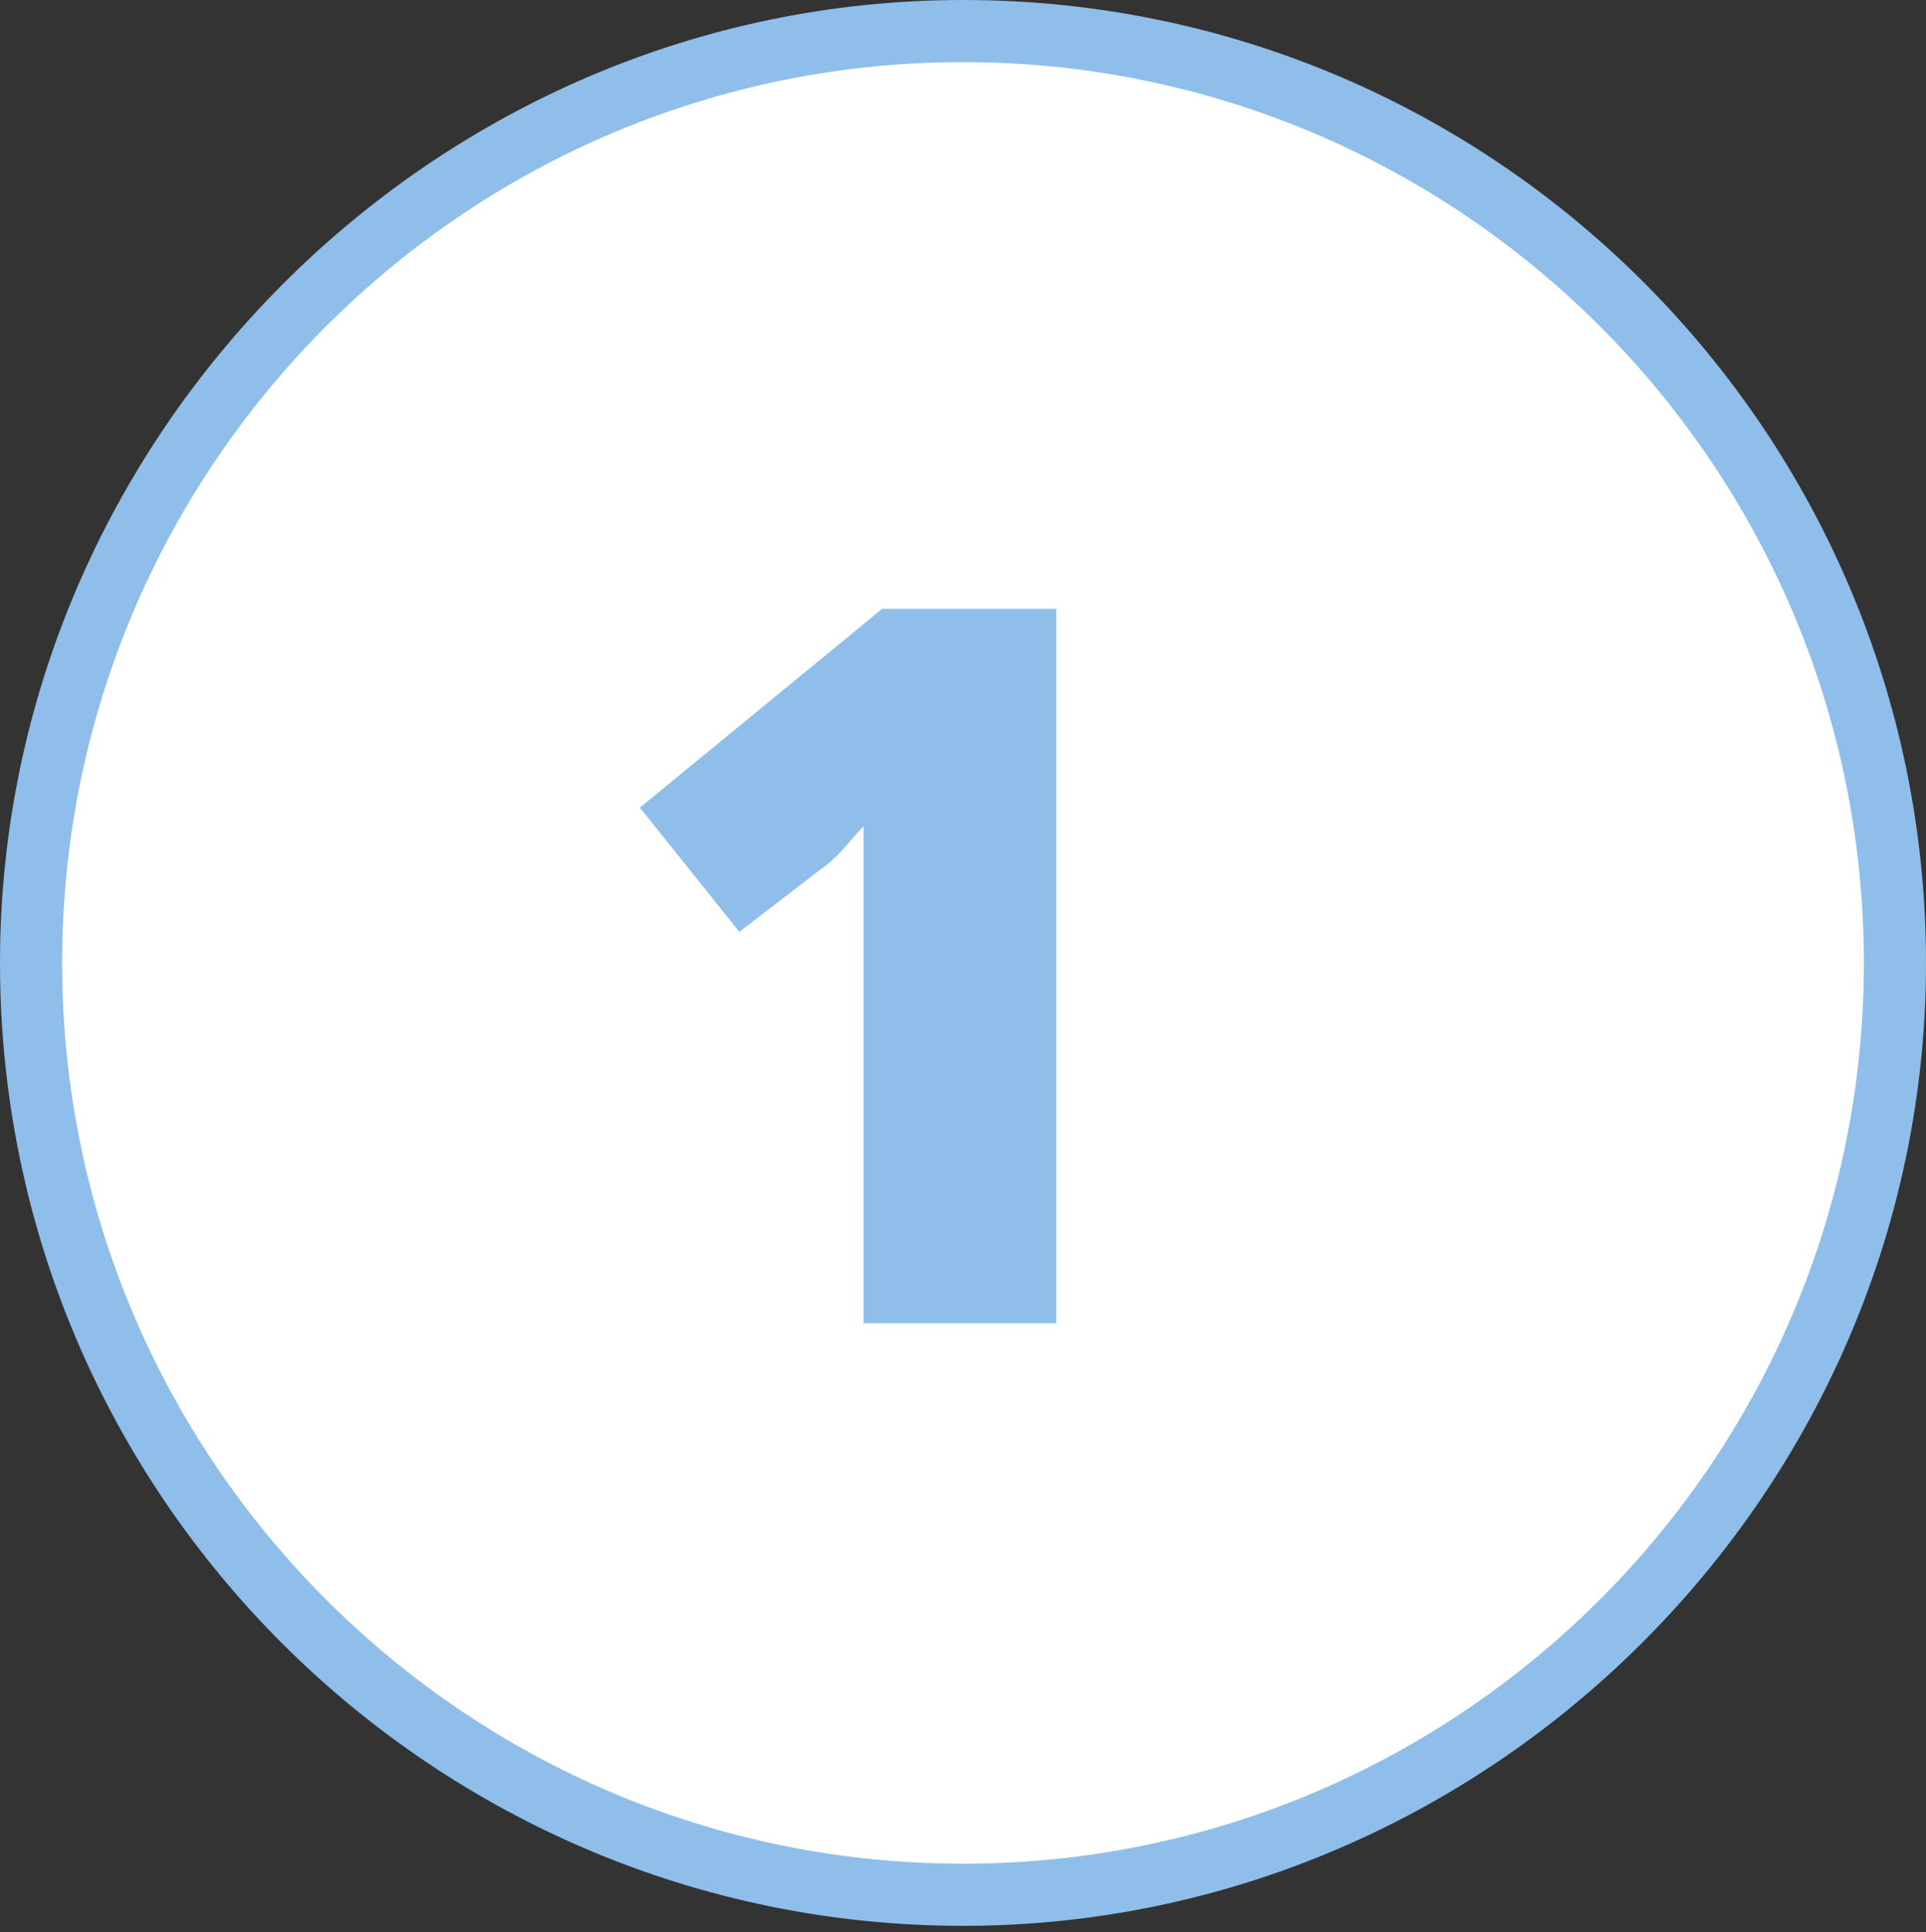
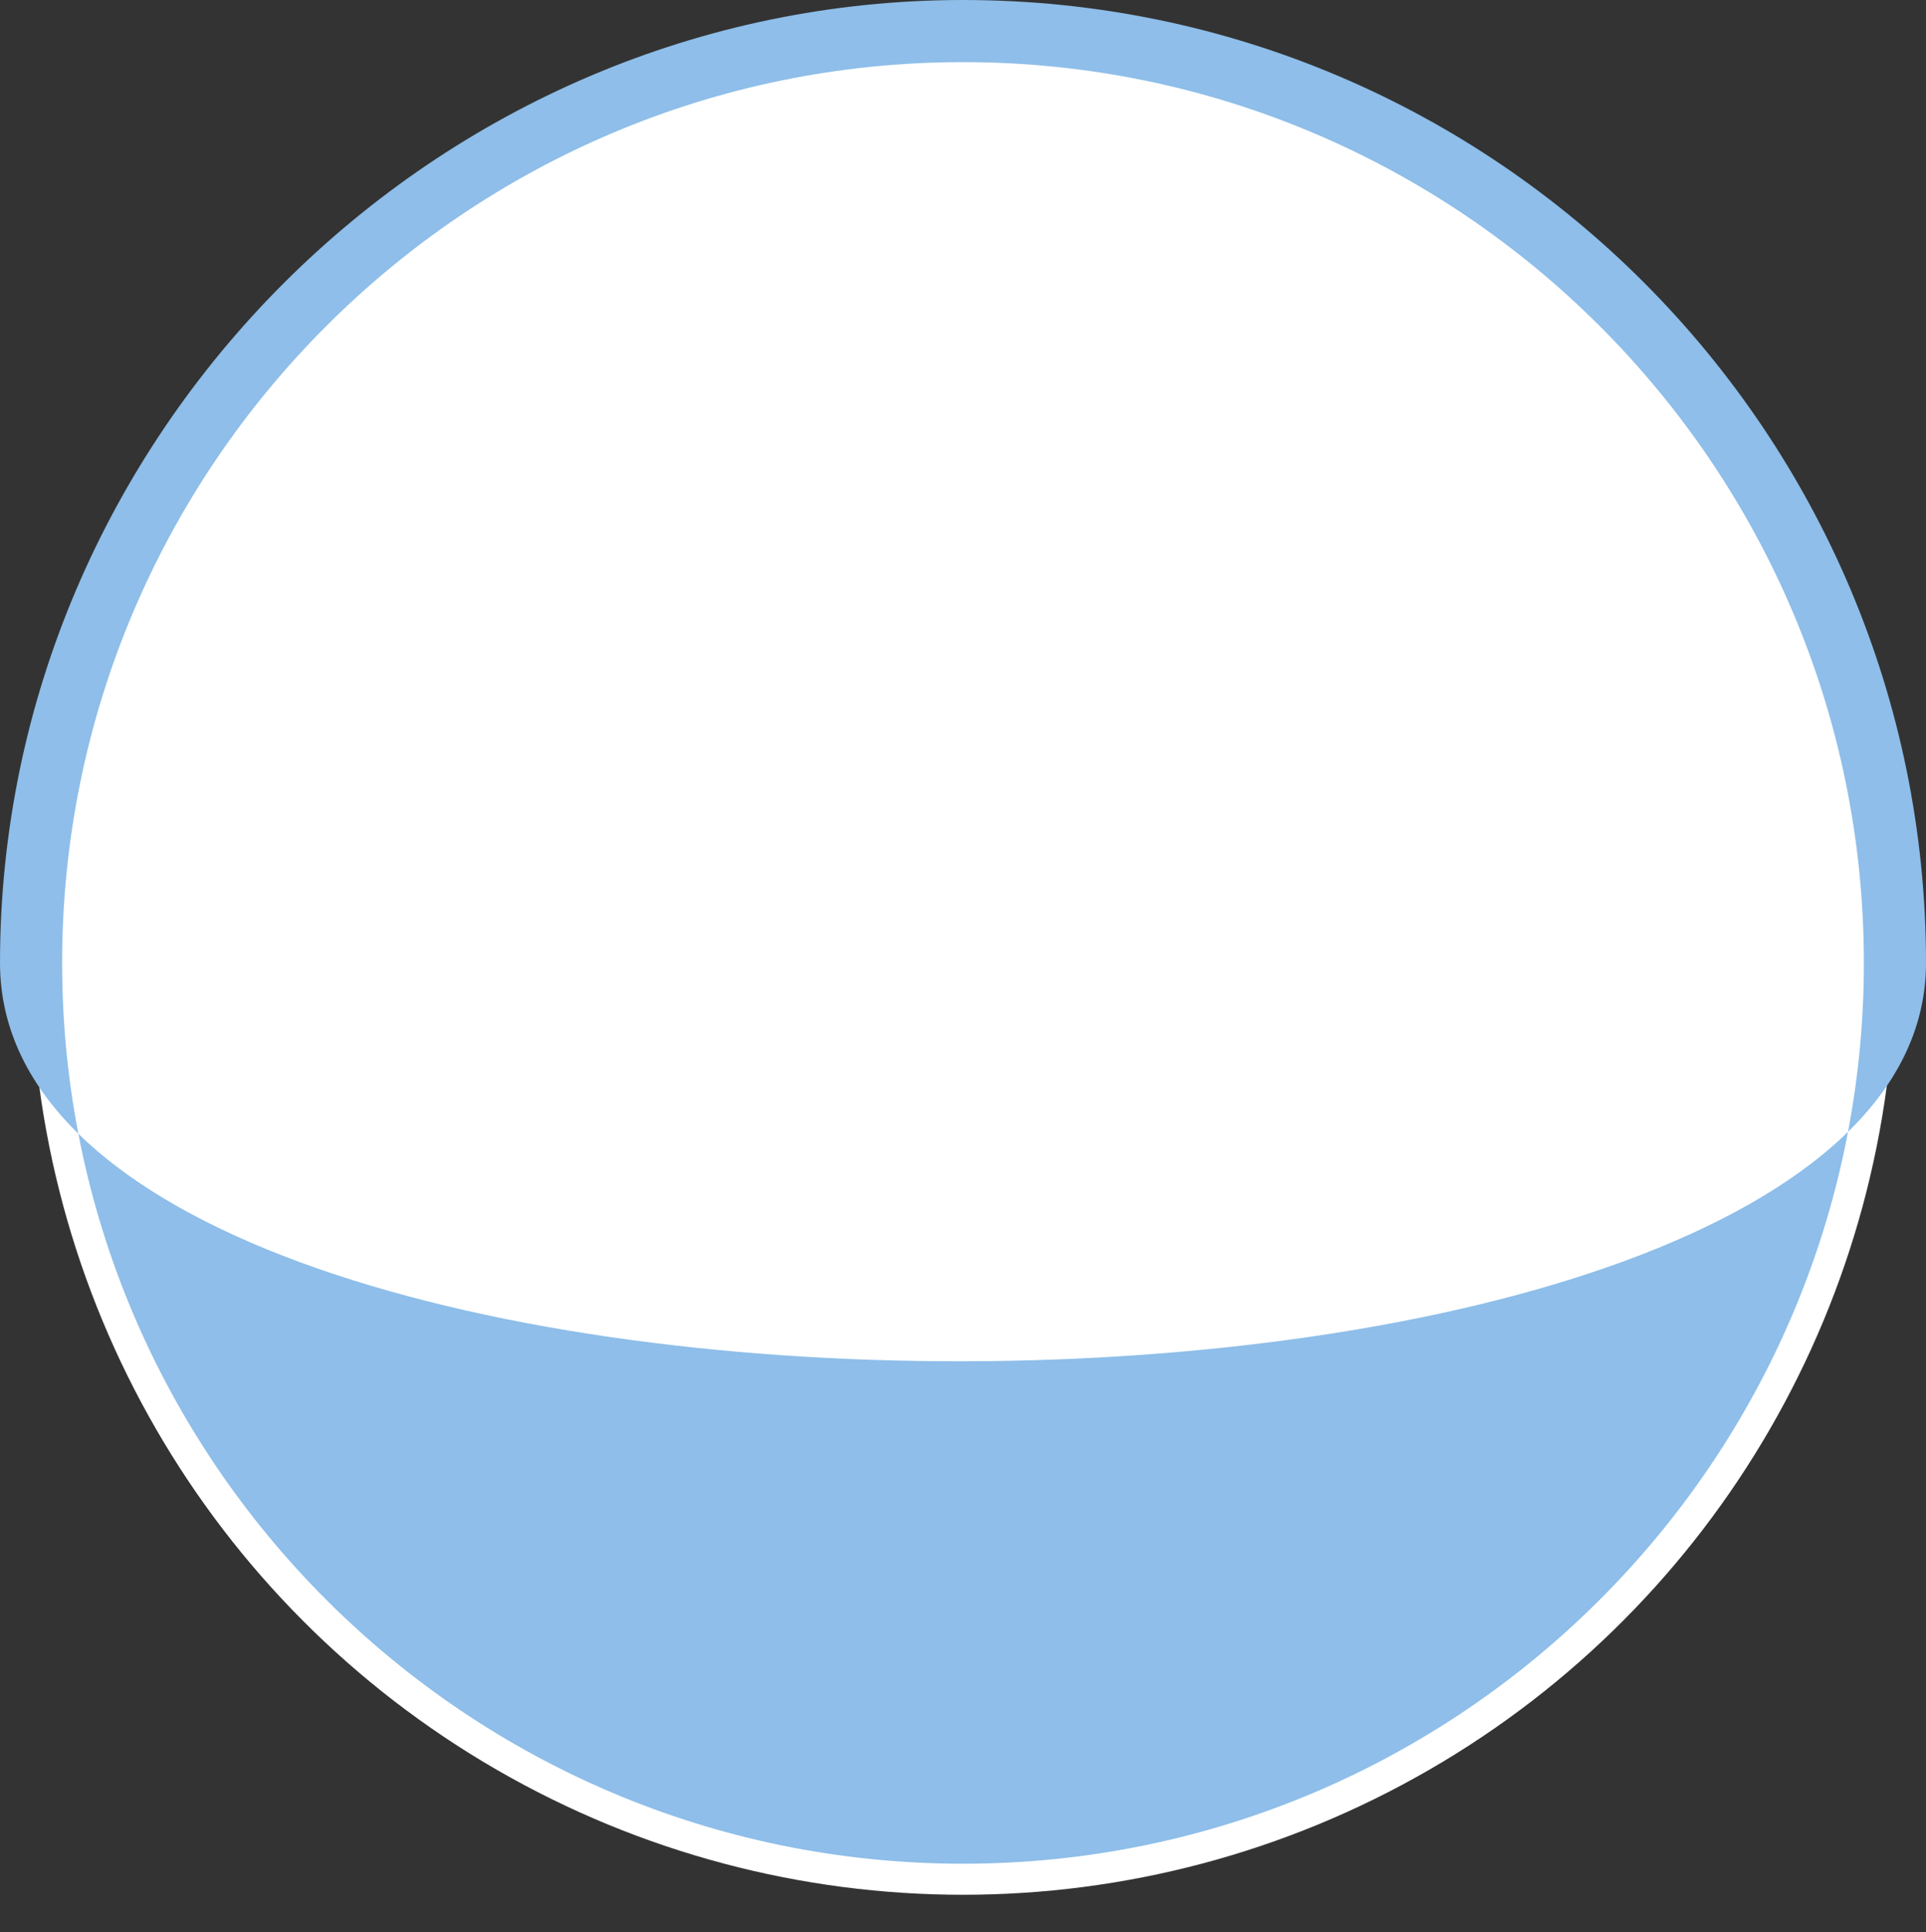
<svg xmlns="http://www.w3.org/2000/svg" version="1.1" id="Ebene_1" x="0px" y="0px" viewBox="0 0 31 31.1" style="enable-background:new 0 0 31 31.1;" xml:space="preserve">
  <rect x="0" y="0" width="31" height="31.1" fill="#333333" stroke="none" />
  <style type="text/css">
	.st0{fill:#FFFFFF;}
	.st1{fill:#8EBEE9;}
</style>
  <g id="Ellipse_16">
    <g>
      <circle class="st0" cx="15.5" cy="15.5" r="15" />
-       <path class="st1" d="M15.5,0C24.1,0,31,7,31,15.5S24,31,15.5,31S0,24.1,0,15.5C0,7,7,0,15.5,0z M15.5,30c8,0,14.5-6.5,14.5-14.5    S23.5,1,15.5,1S1,7.5,1,15.5S7.5,30,15.5,30z" />
+       <path class="st1" d="M15.5,0C24.1,0,31,7,31,15.5S0,24.1,0,15.5C0,7,7,0,15.5,0z M15.5,30c8,0,14.5-6.5,14.5-14.5    S23.5,1,15.5,1S1,7.5,1,15.5S7.5,30,15.5,30z" />
    </g>
  </g>
-   <path class="st1" d="M17,21.3h-3.1v-6c0-0.7,0-1.4,0-2c-0.2,0.2-0.4,0.5-0.7,0.7L11.9,15l-1.6-2l3.9-3.2H17V21.3z" />
</svg>